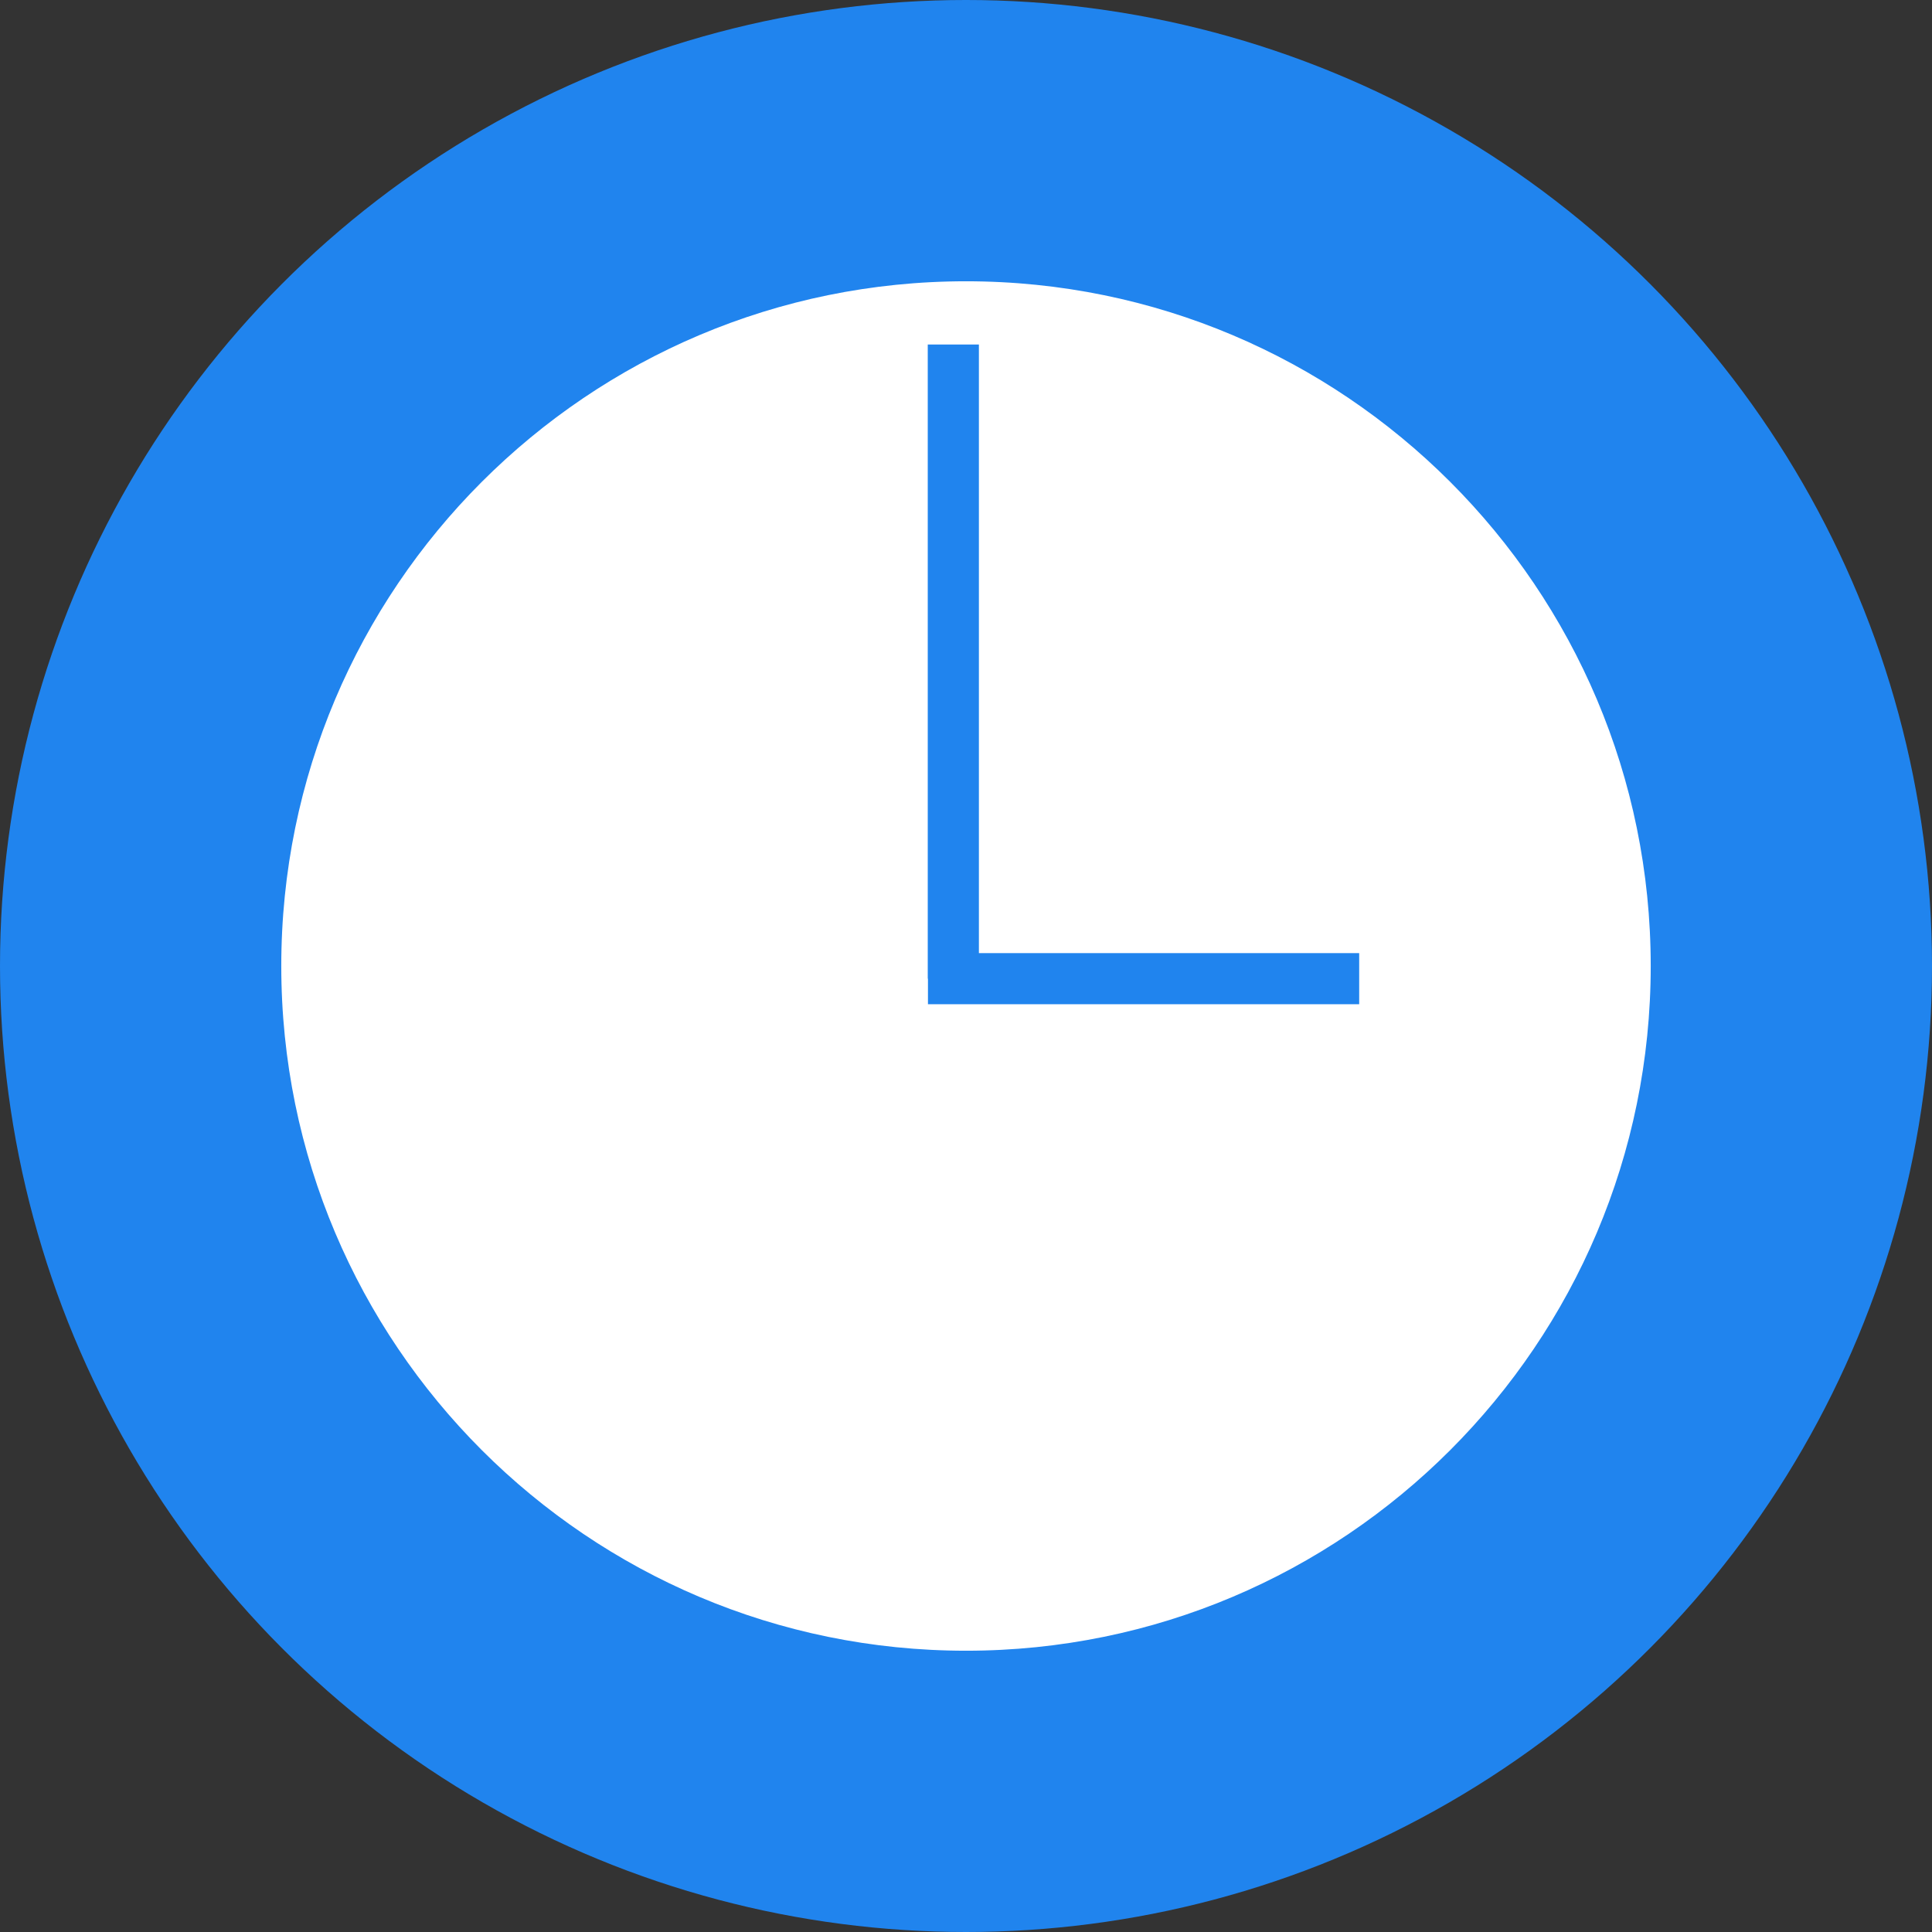
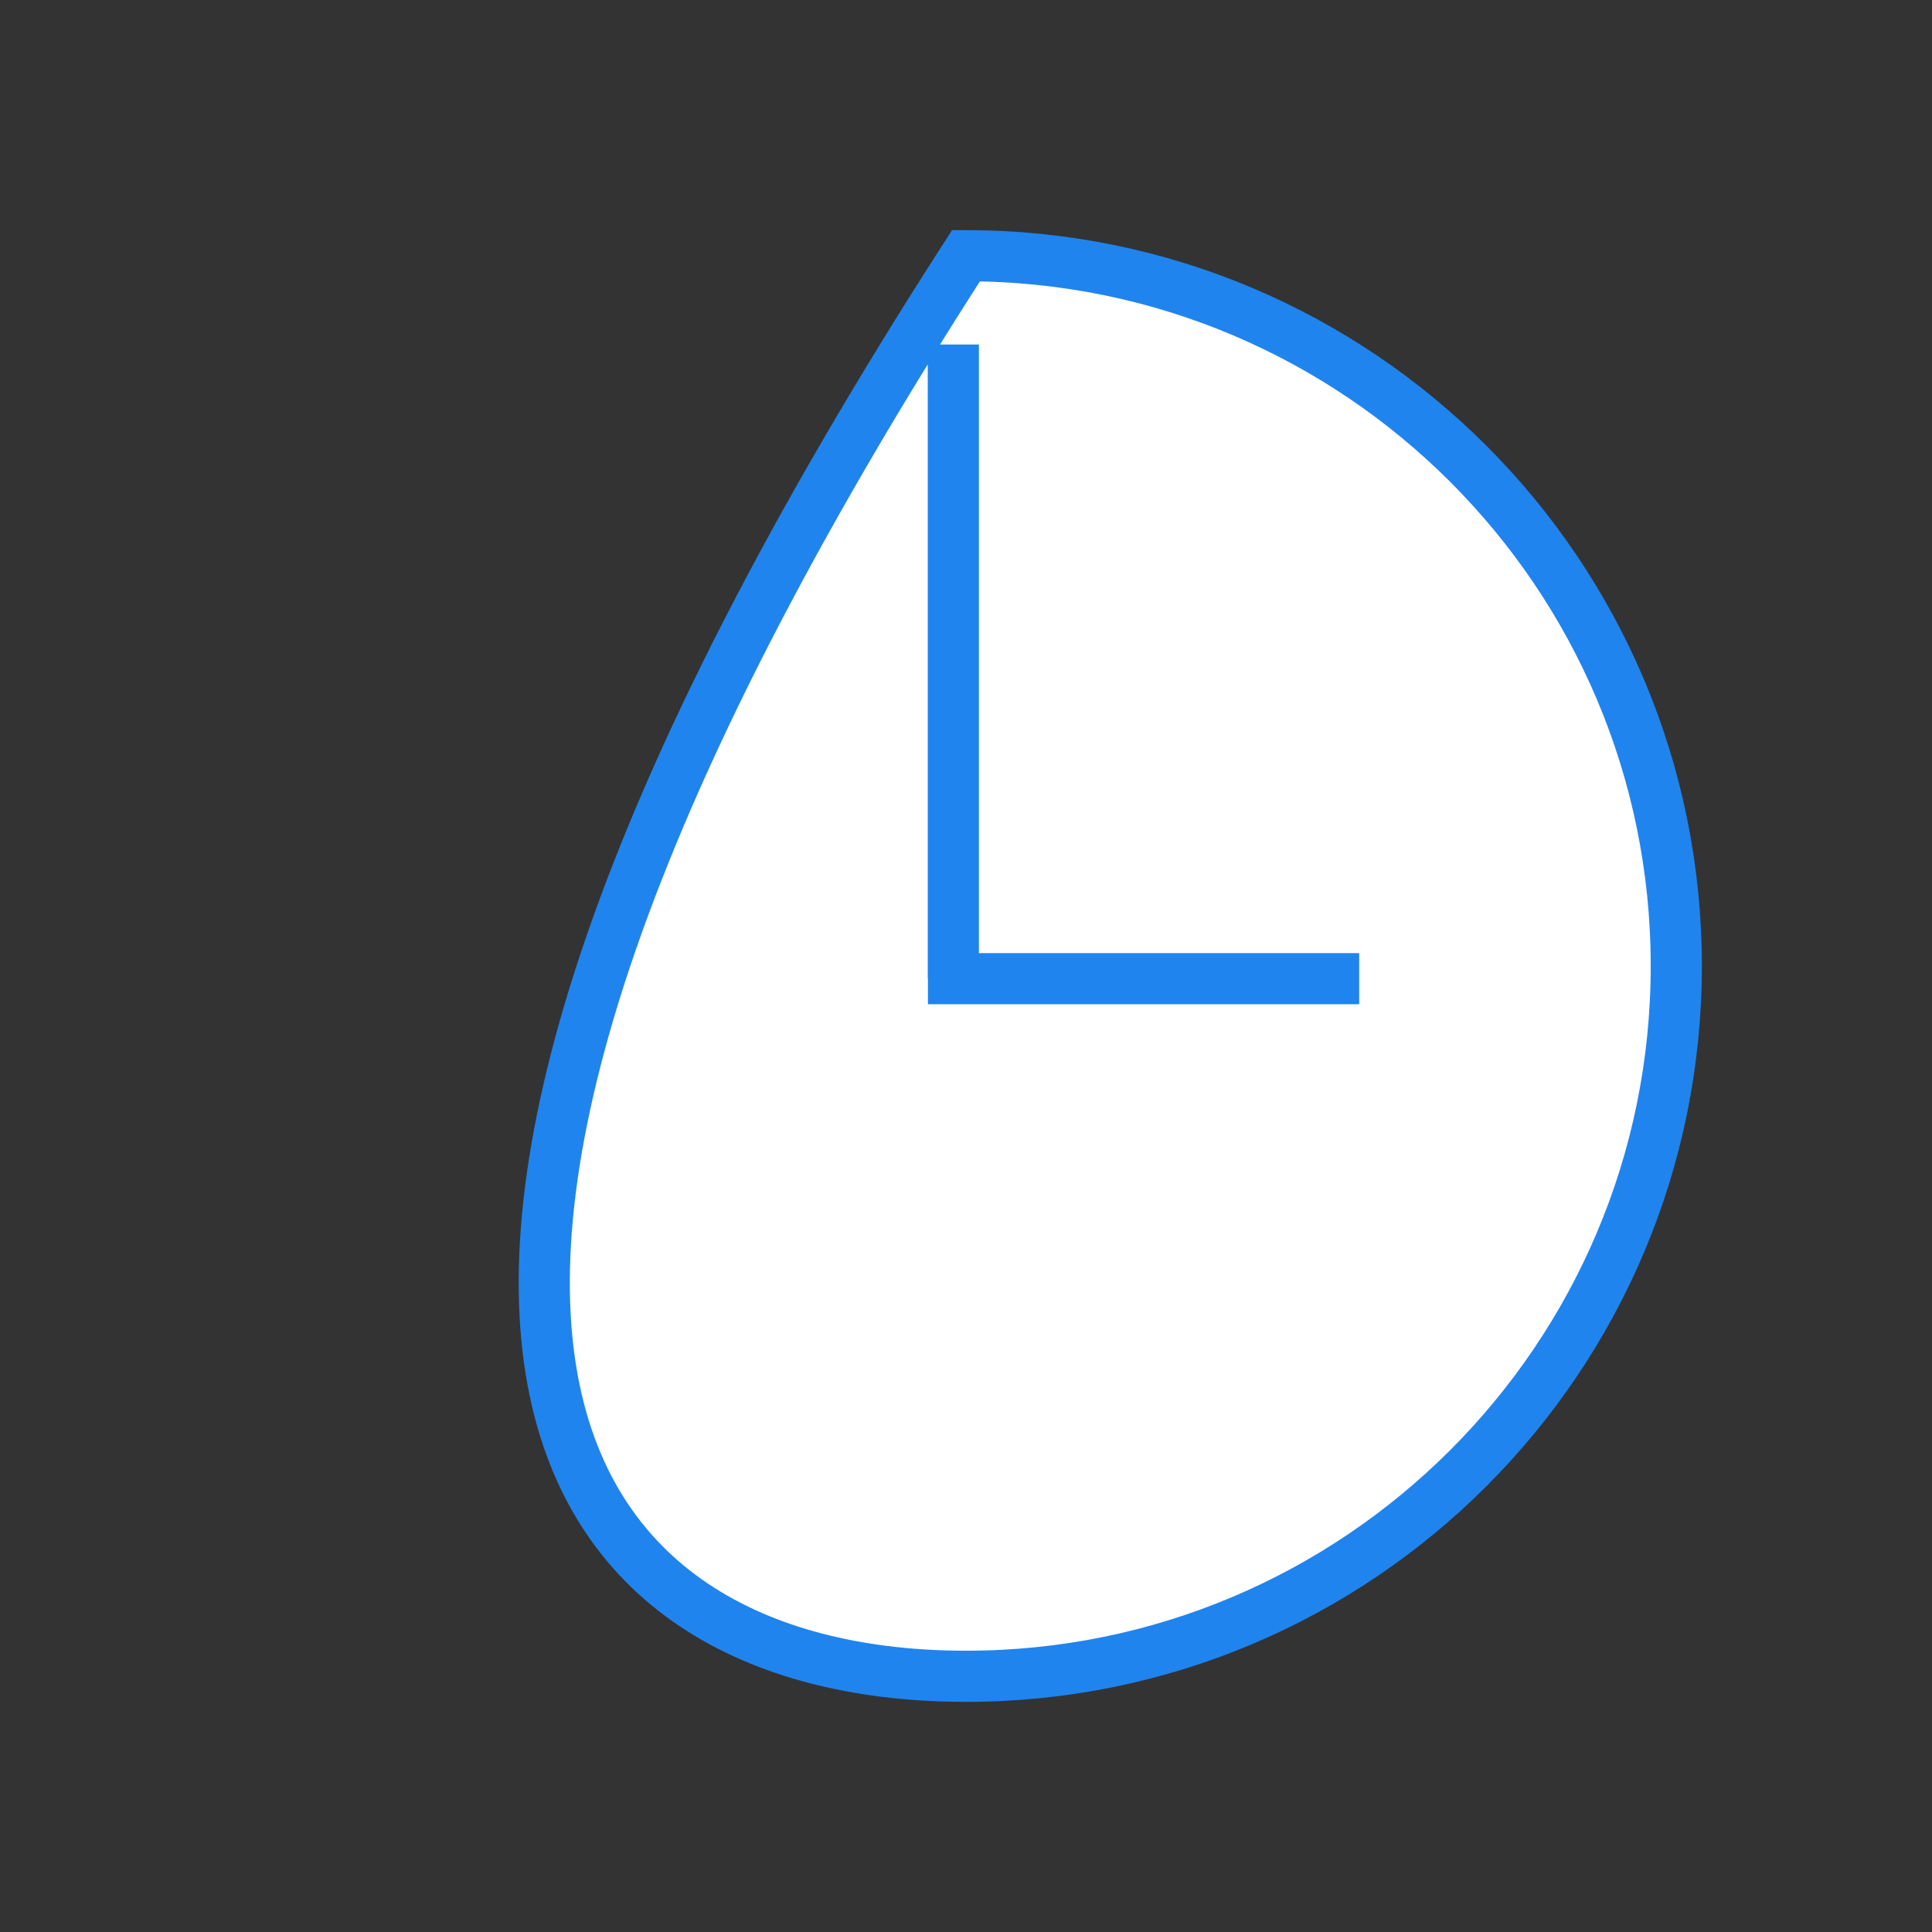
<svg xmlns="http://www.w3.org/2000/svg" width="68px" height="68px" viewBox="0 0 68 68" version="1.1">
  <rect x="0" y="0" width="68" height="68" fill="#333333" stroke="none" />
  <title>horario copy 3</title>
  <g id="horario-copy-3" stroke="none" stroke-width="1" fill="none" fill-rule="evenodd">
-     <circle id="Oval-Copy-2" fill="#2084EE" cx="34" cy="34" r="34" />
-     <path d="M34,59 C47.807,59 59,47.807 59,34 C59,20.193 47.807,9 34,9 C20.193,9 9,20.193 9,34 C9,47.807 20.193,59 34,59 Z M32.661,34.446 L47.839,34.446 M33.554,34.446 L33.554,12.125" id="Combined-Shape" stroke="#2084EE" stroke-width="1.8" fill="#FFFFFF" />
+     <path d="M34,59 C47.807,59 59,47.807 59,34 C59,20.193 47.807,9 34,9 C9,47.807 20.193,59 34,59 Z M32.661,34.446 L47.839,34.446 M33.554,34.446 L33.554,12.125" id="Combined-Shape" stroke="#2084EE" stroke-width="1.8" fill="#FFFFFF" />
  </g>
</svg>